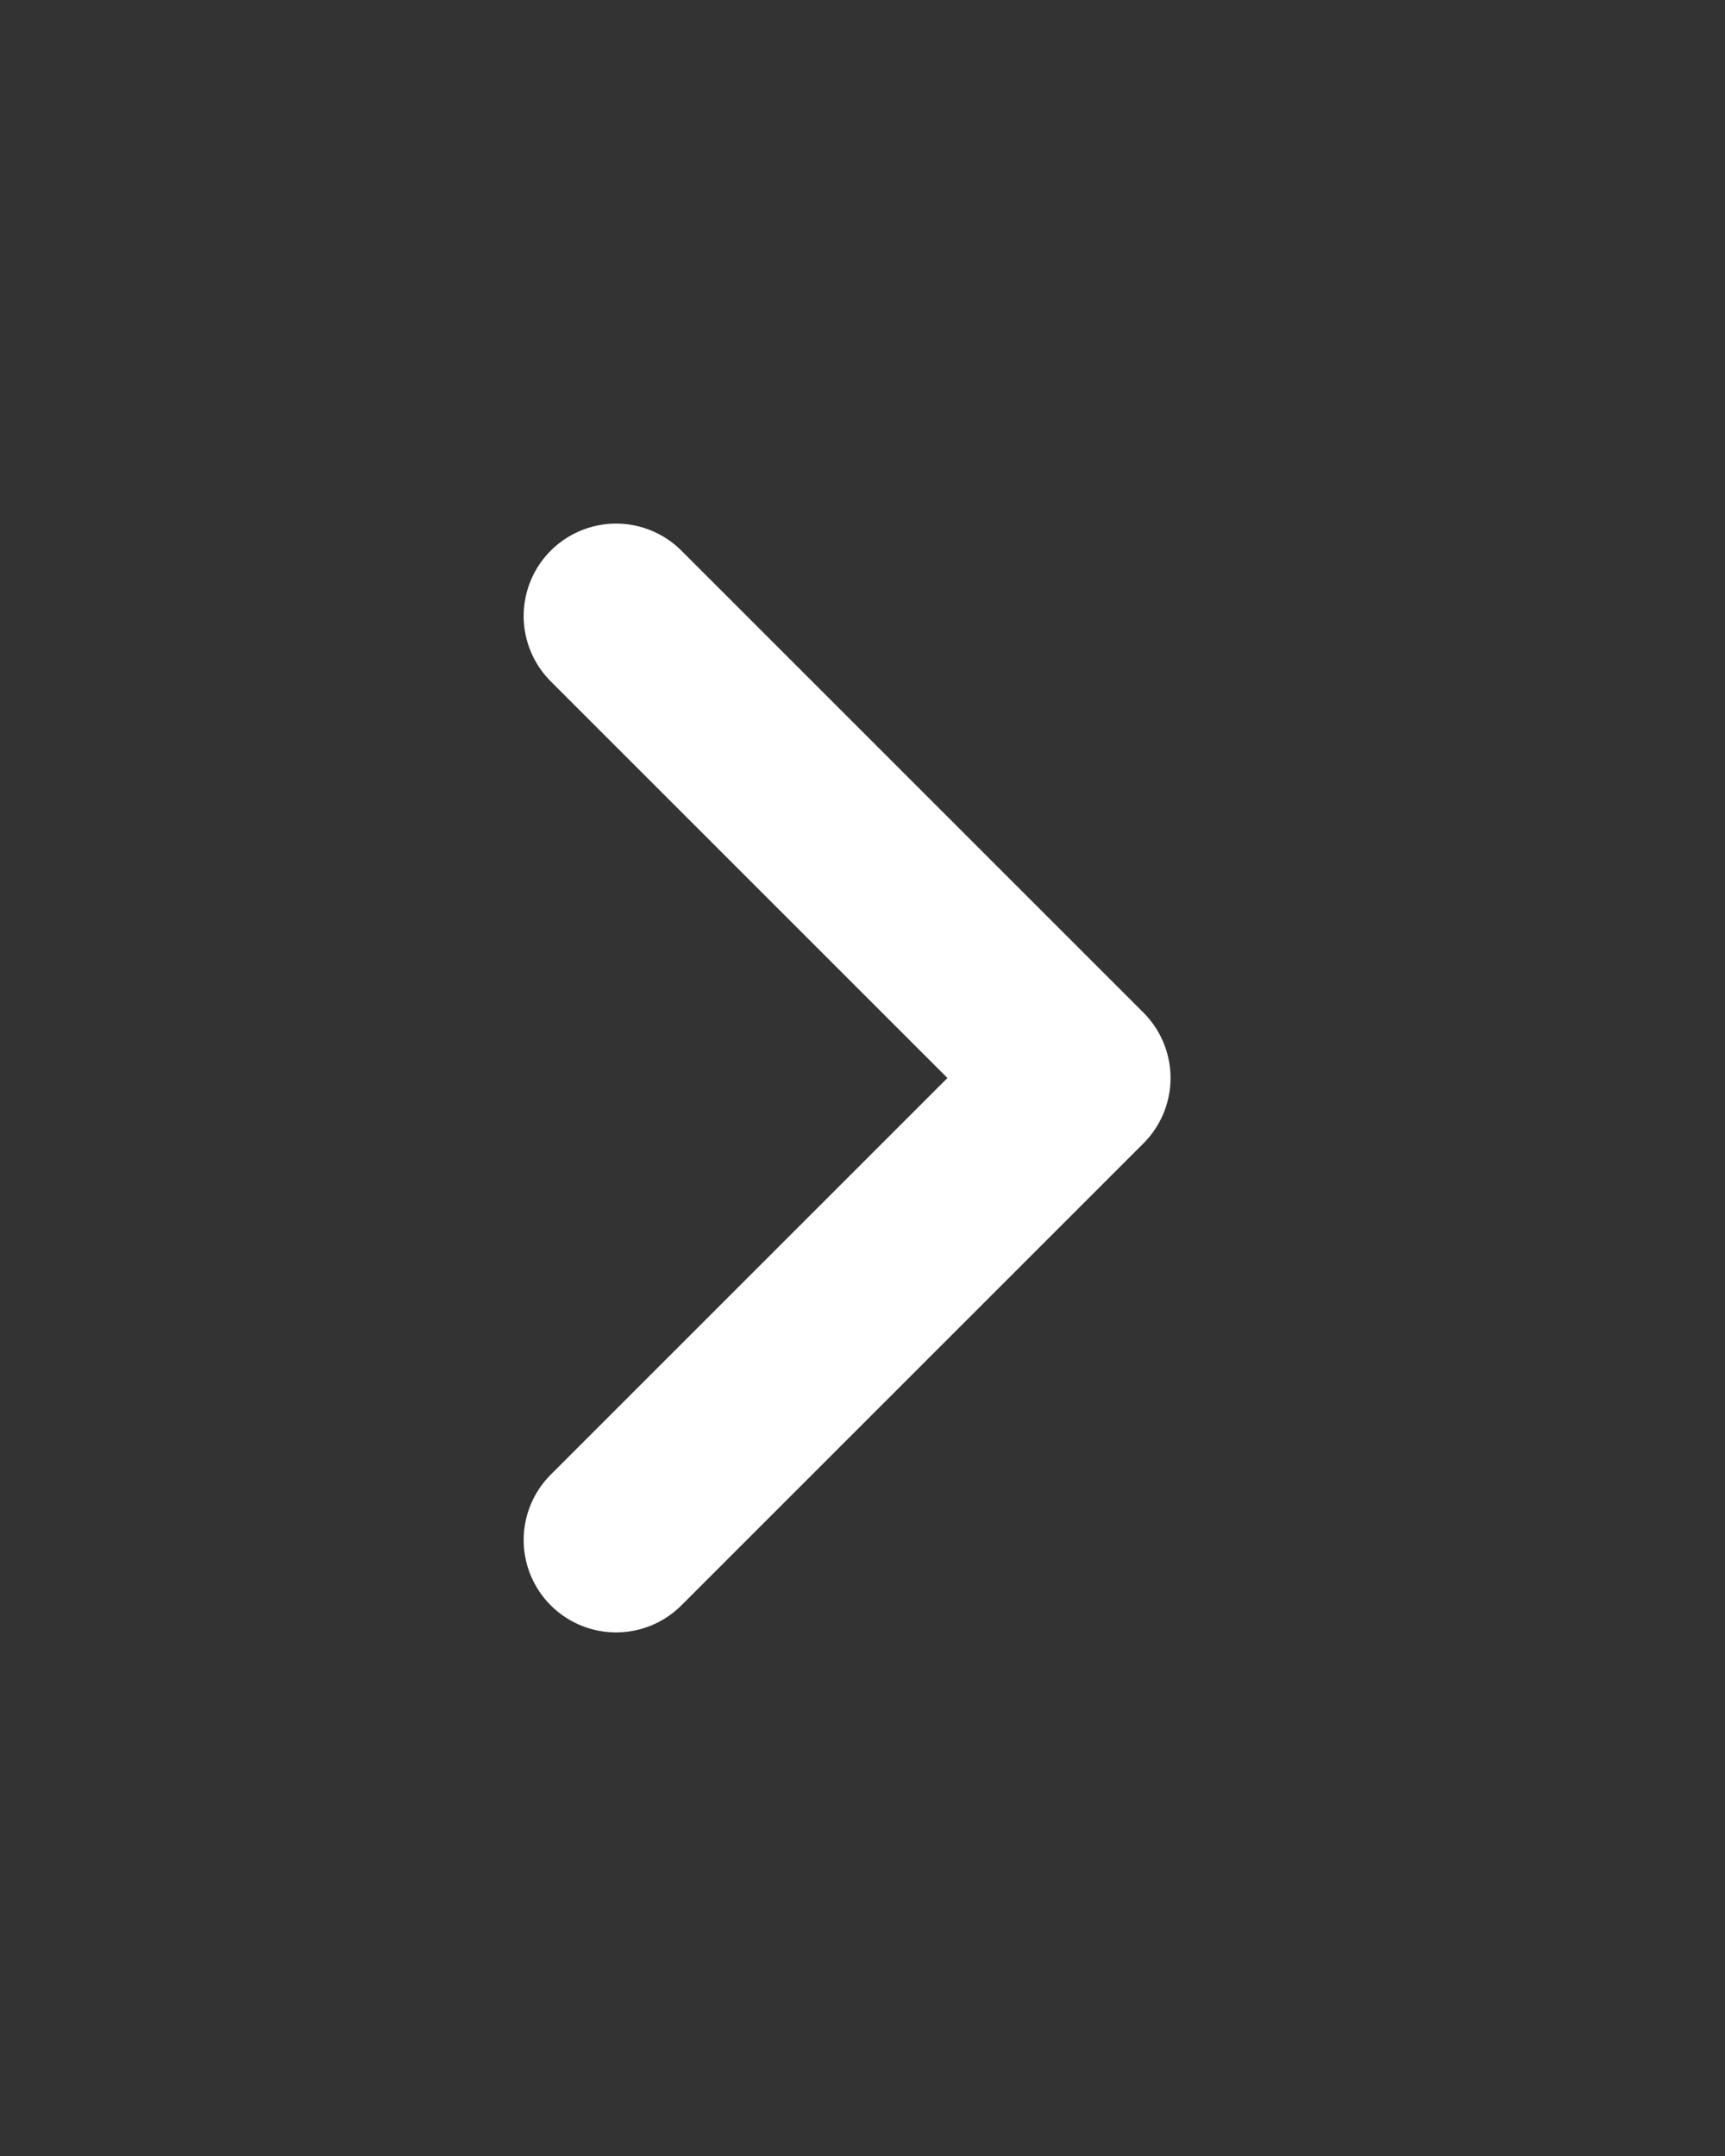
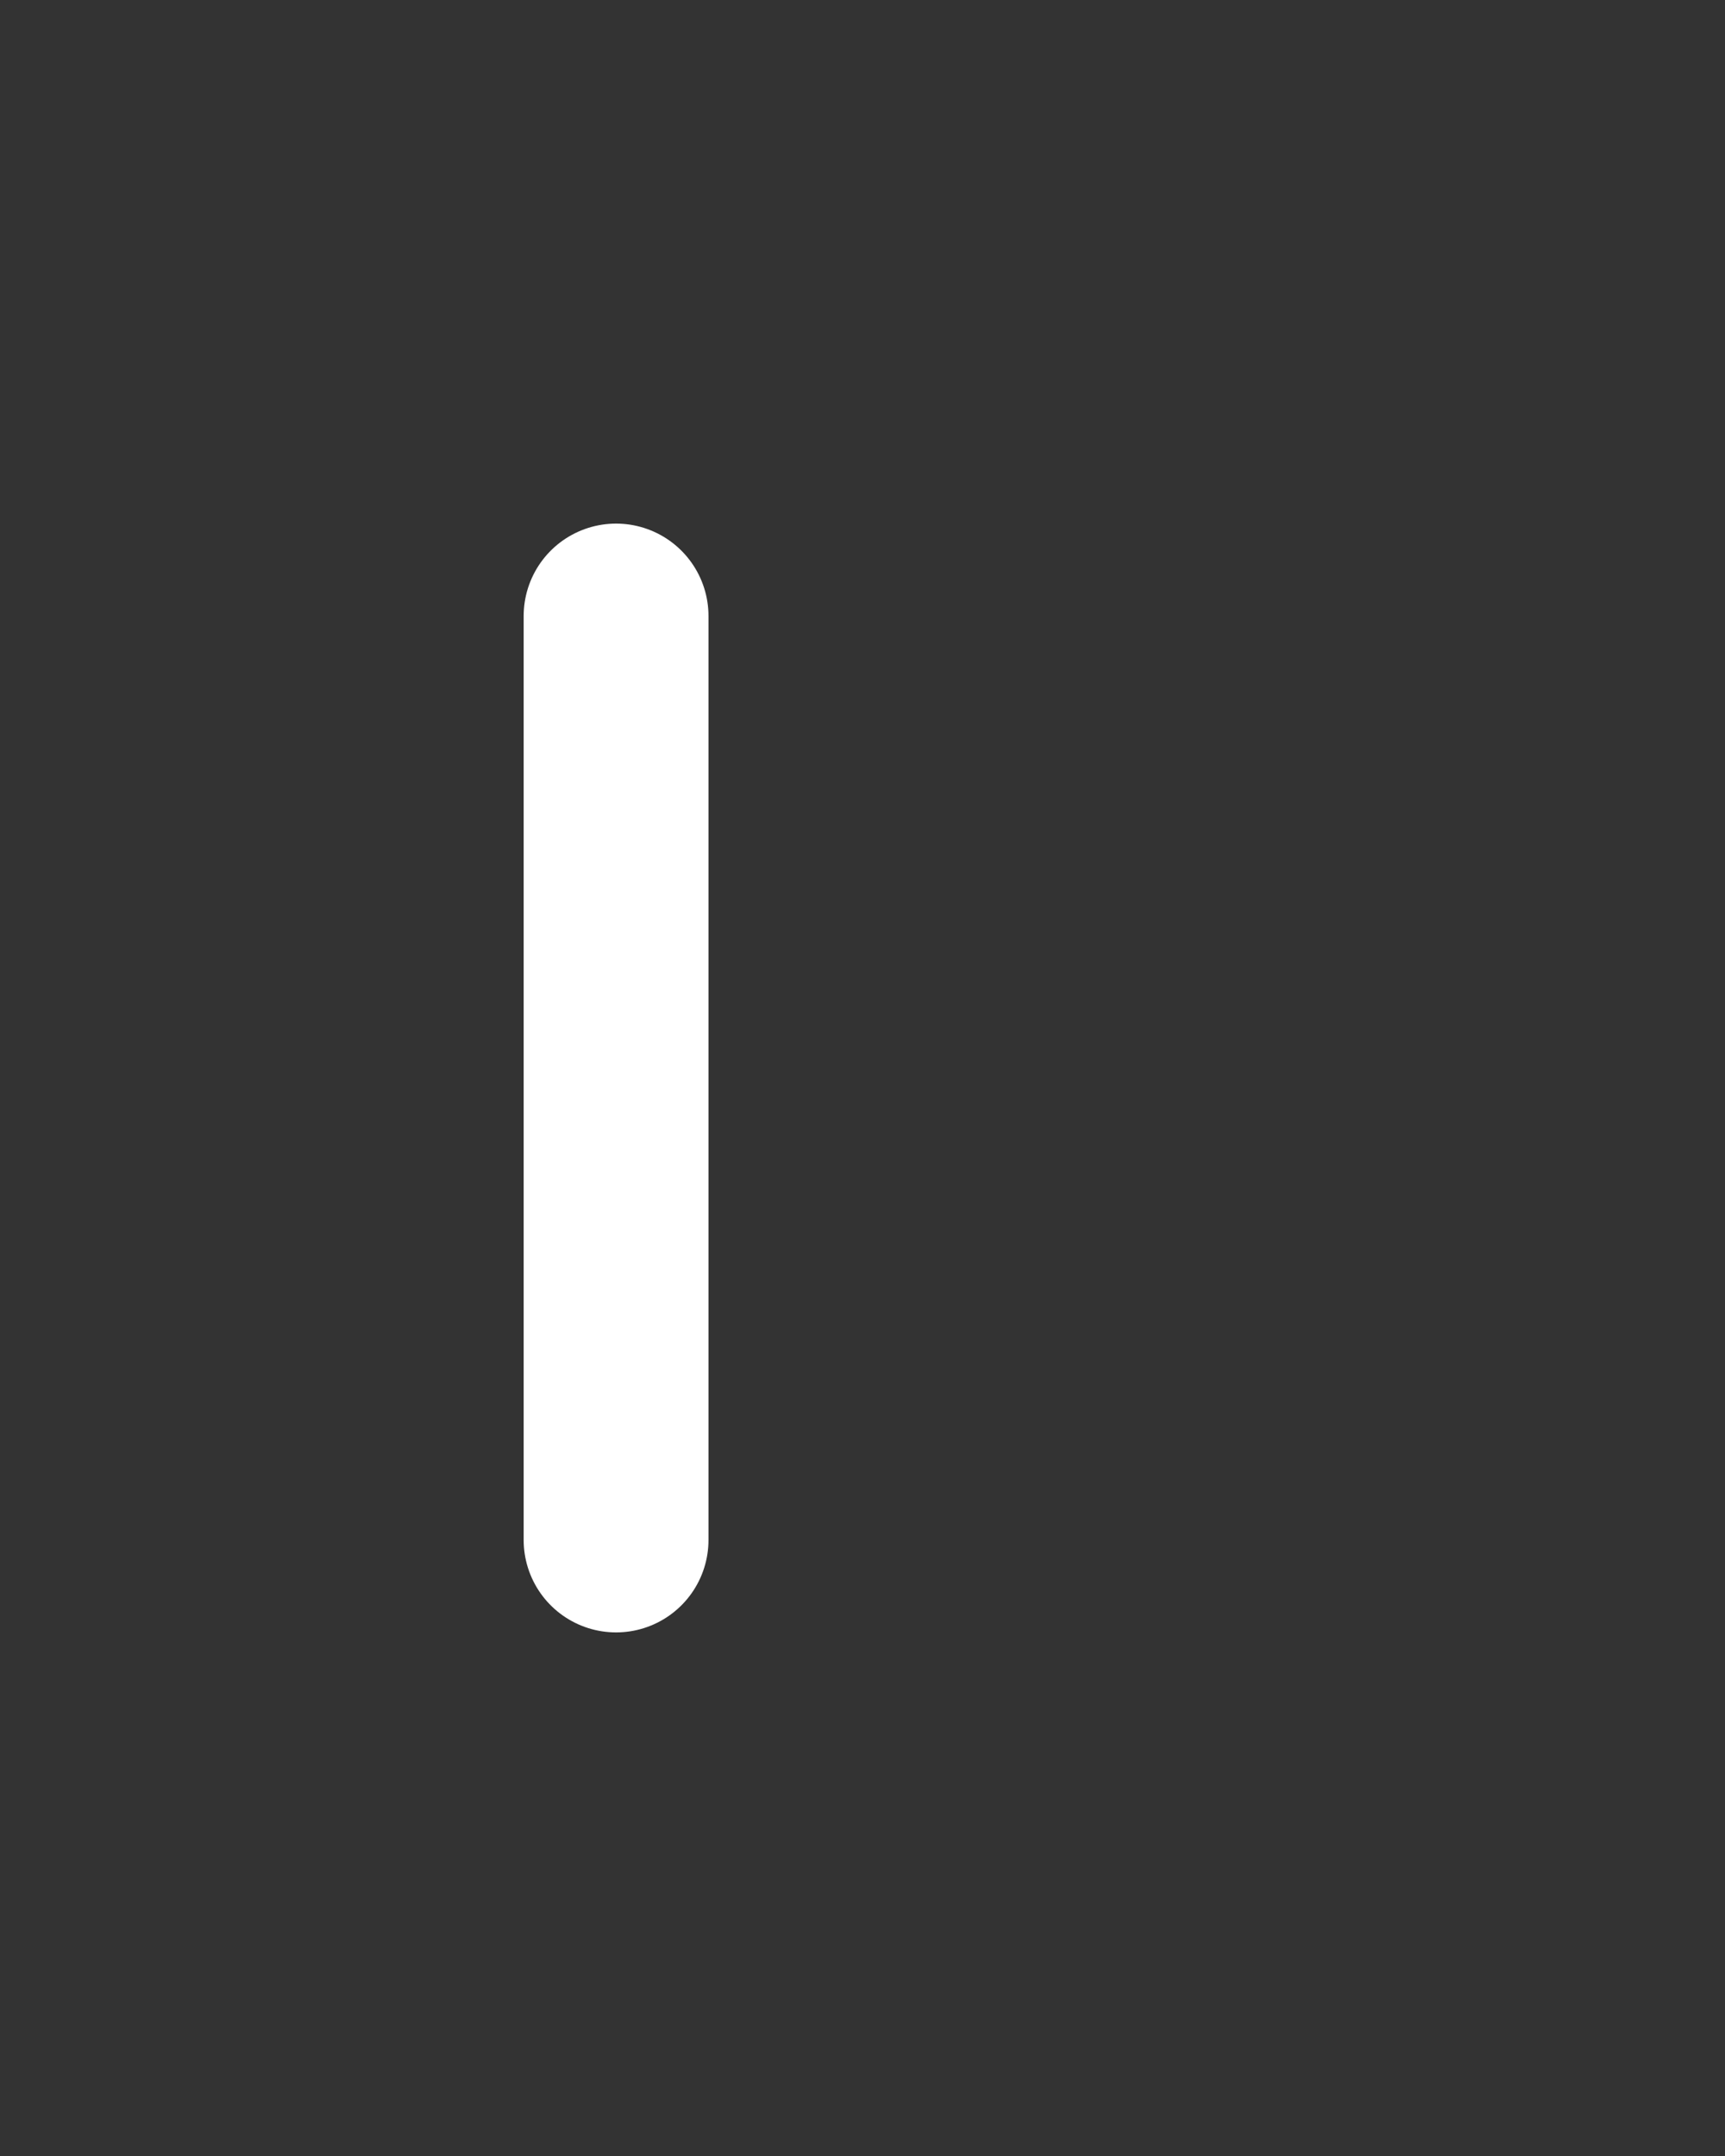
<svg xmlns="http://www.w3.org/2000/svg" width="28" height="35" viewBox="0 0 28 35" fill="none">
  <rect x="0" y="0" width="28" height="35" fill="#333333" stroke="none" />
-   <path d="M10 25L17.5 17.5L10 10" stroke="white" stroke-width="3" stroke-linecap="round" stroke-linejoin="round" />
+   <path d="M10 25L10 10" stroke="white" stroke-width="3" stroke-linecap="round" stroke-linejoin="round" />
</svg>